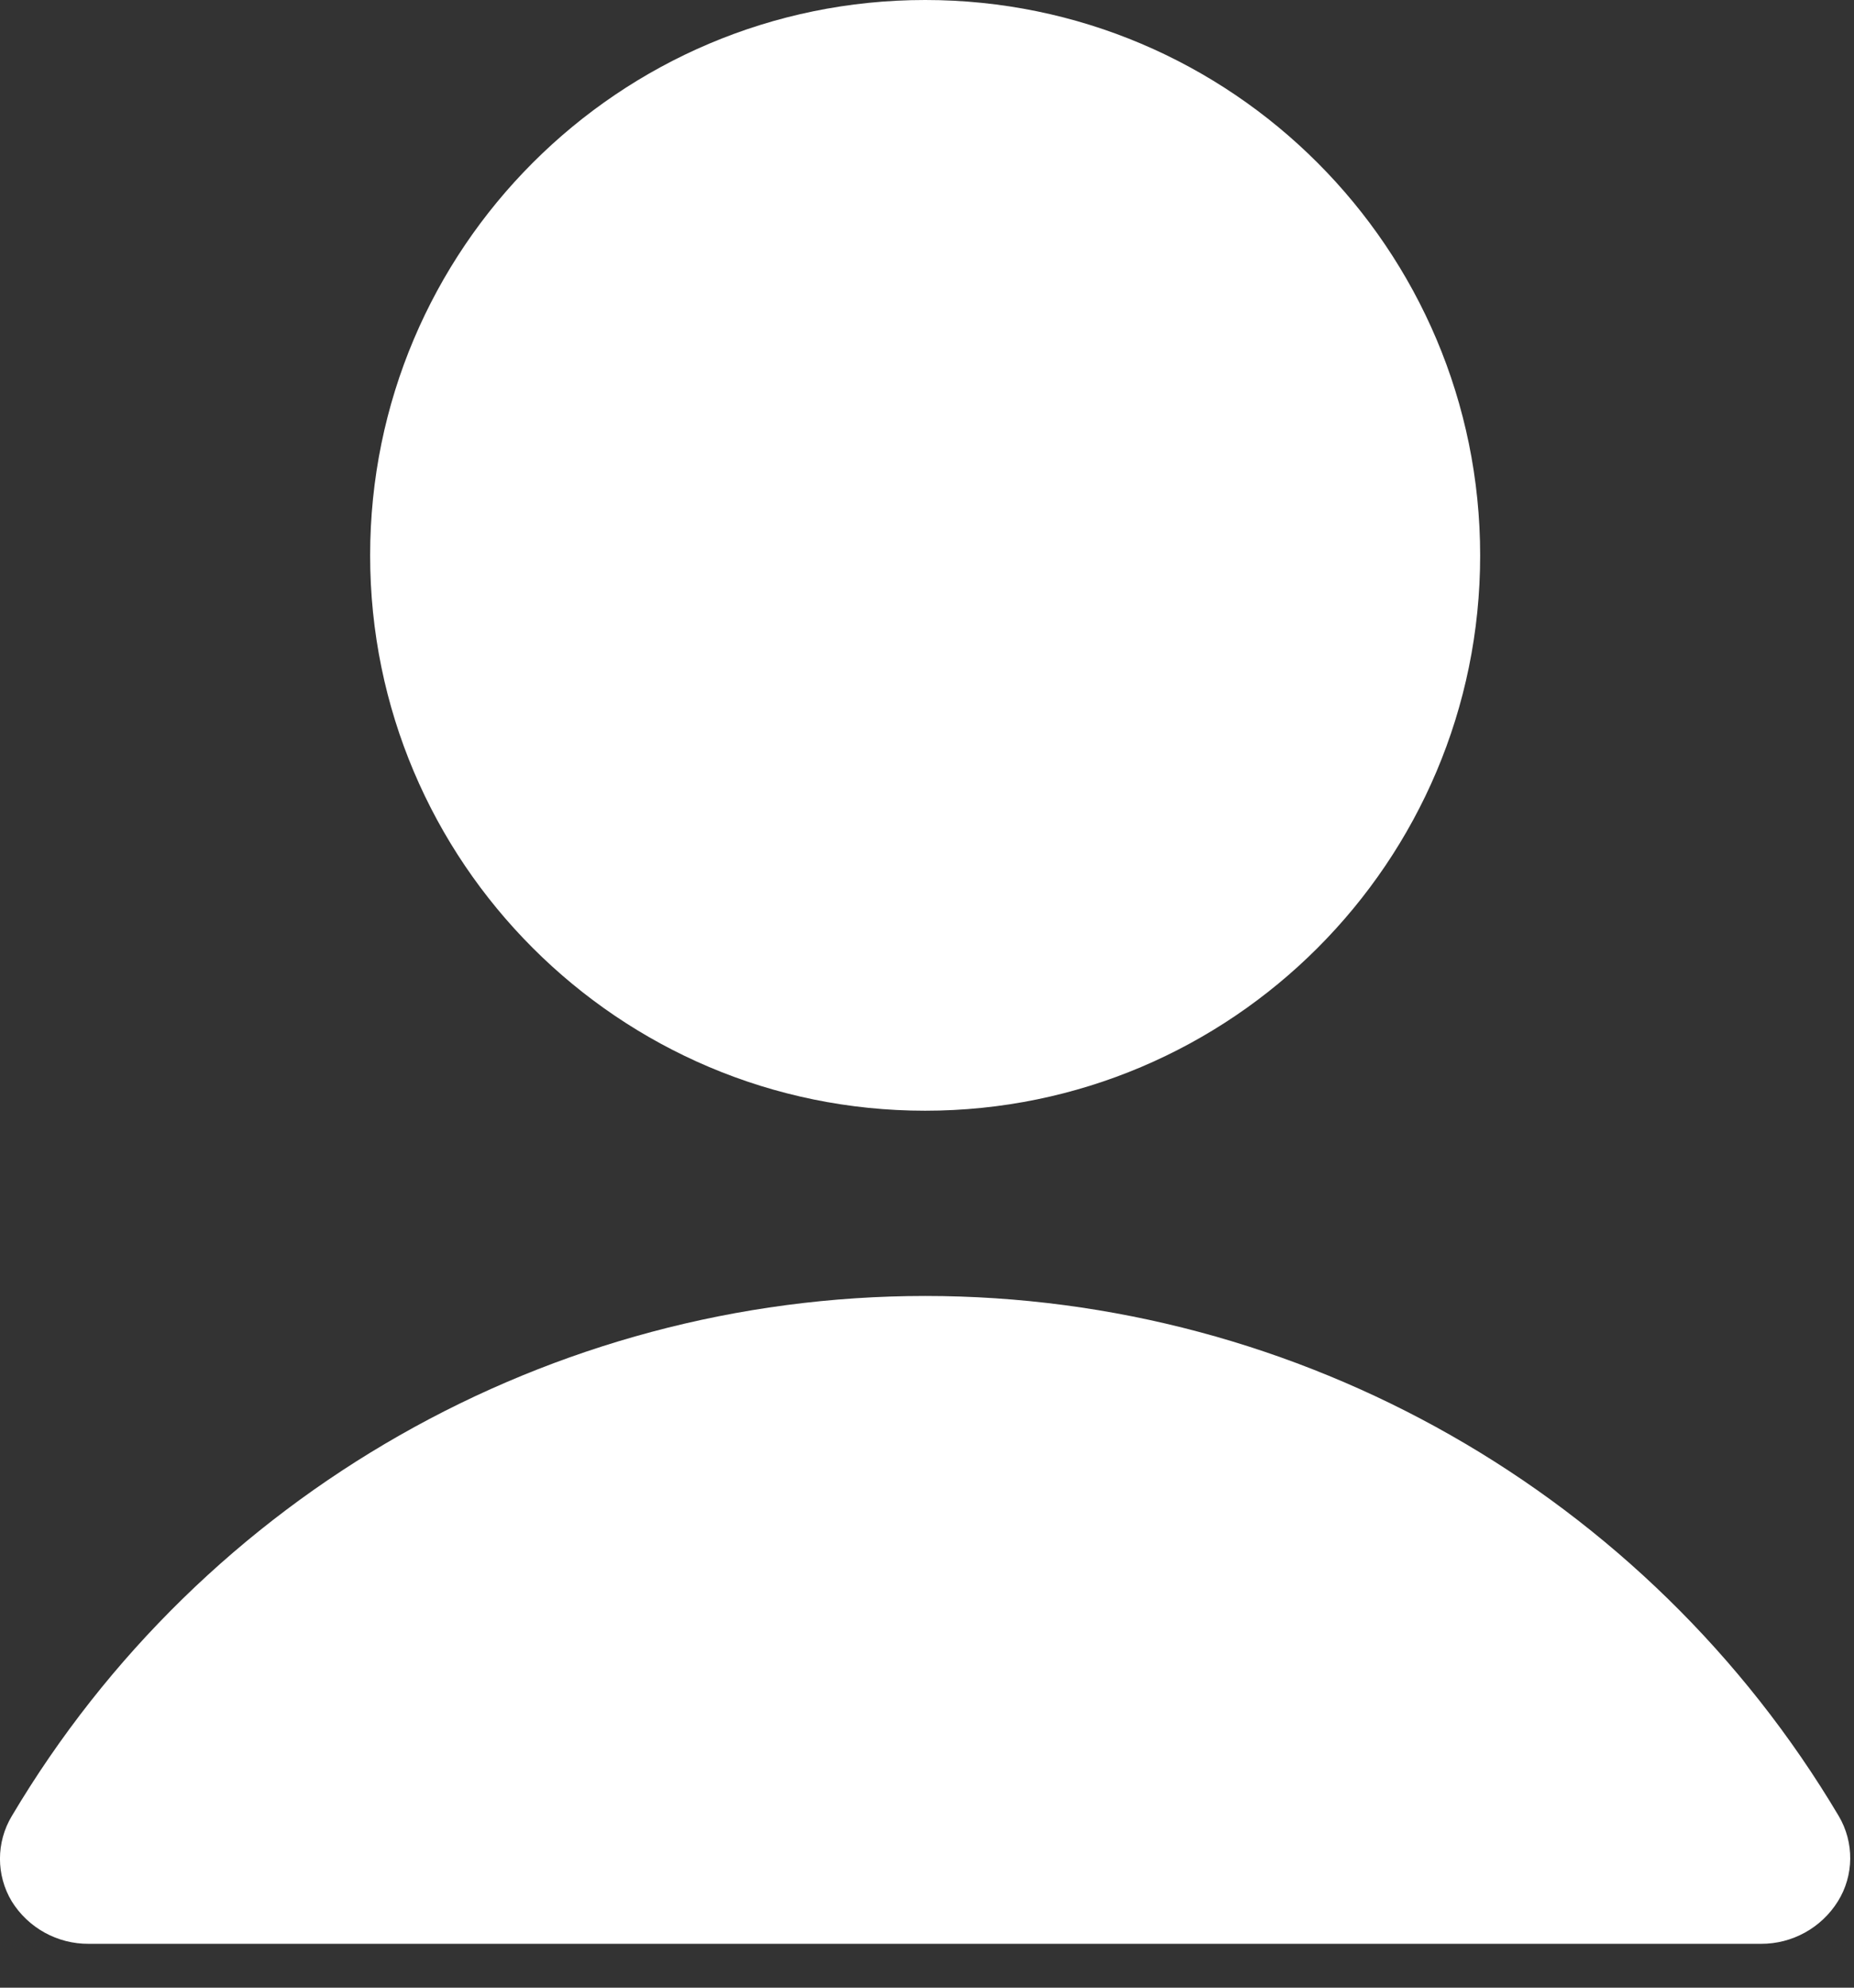
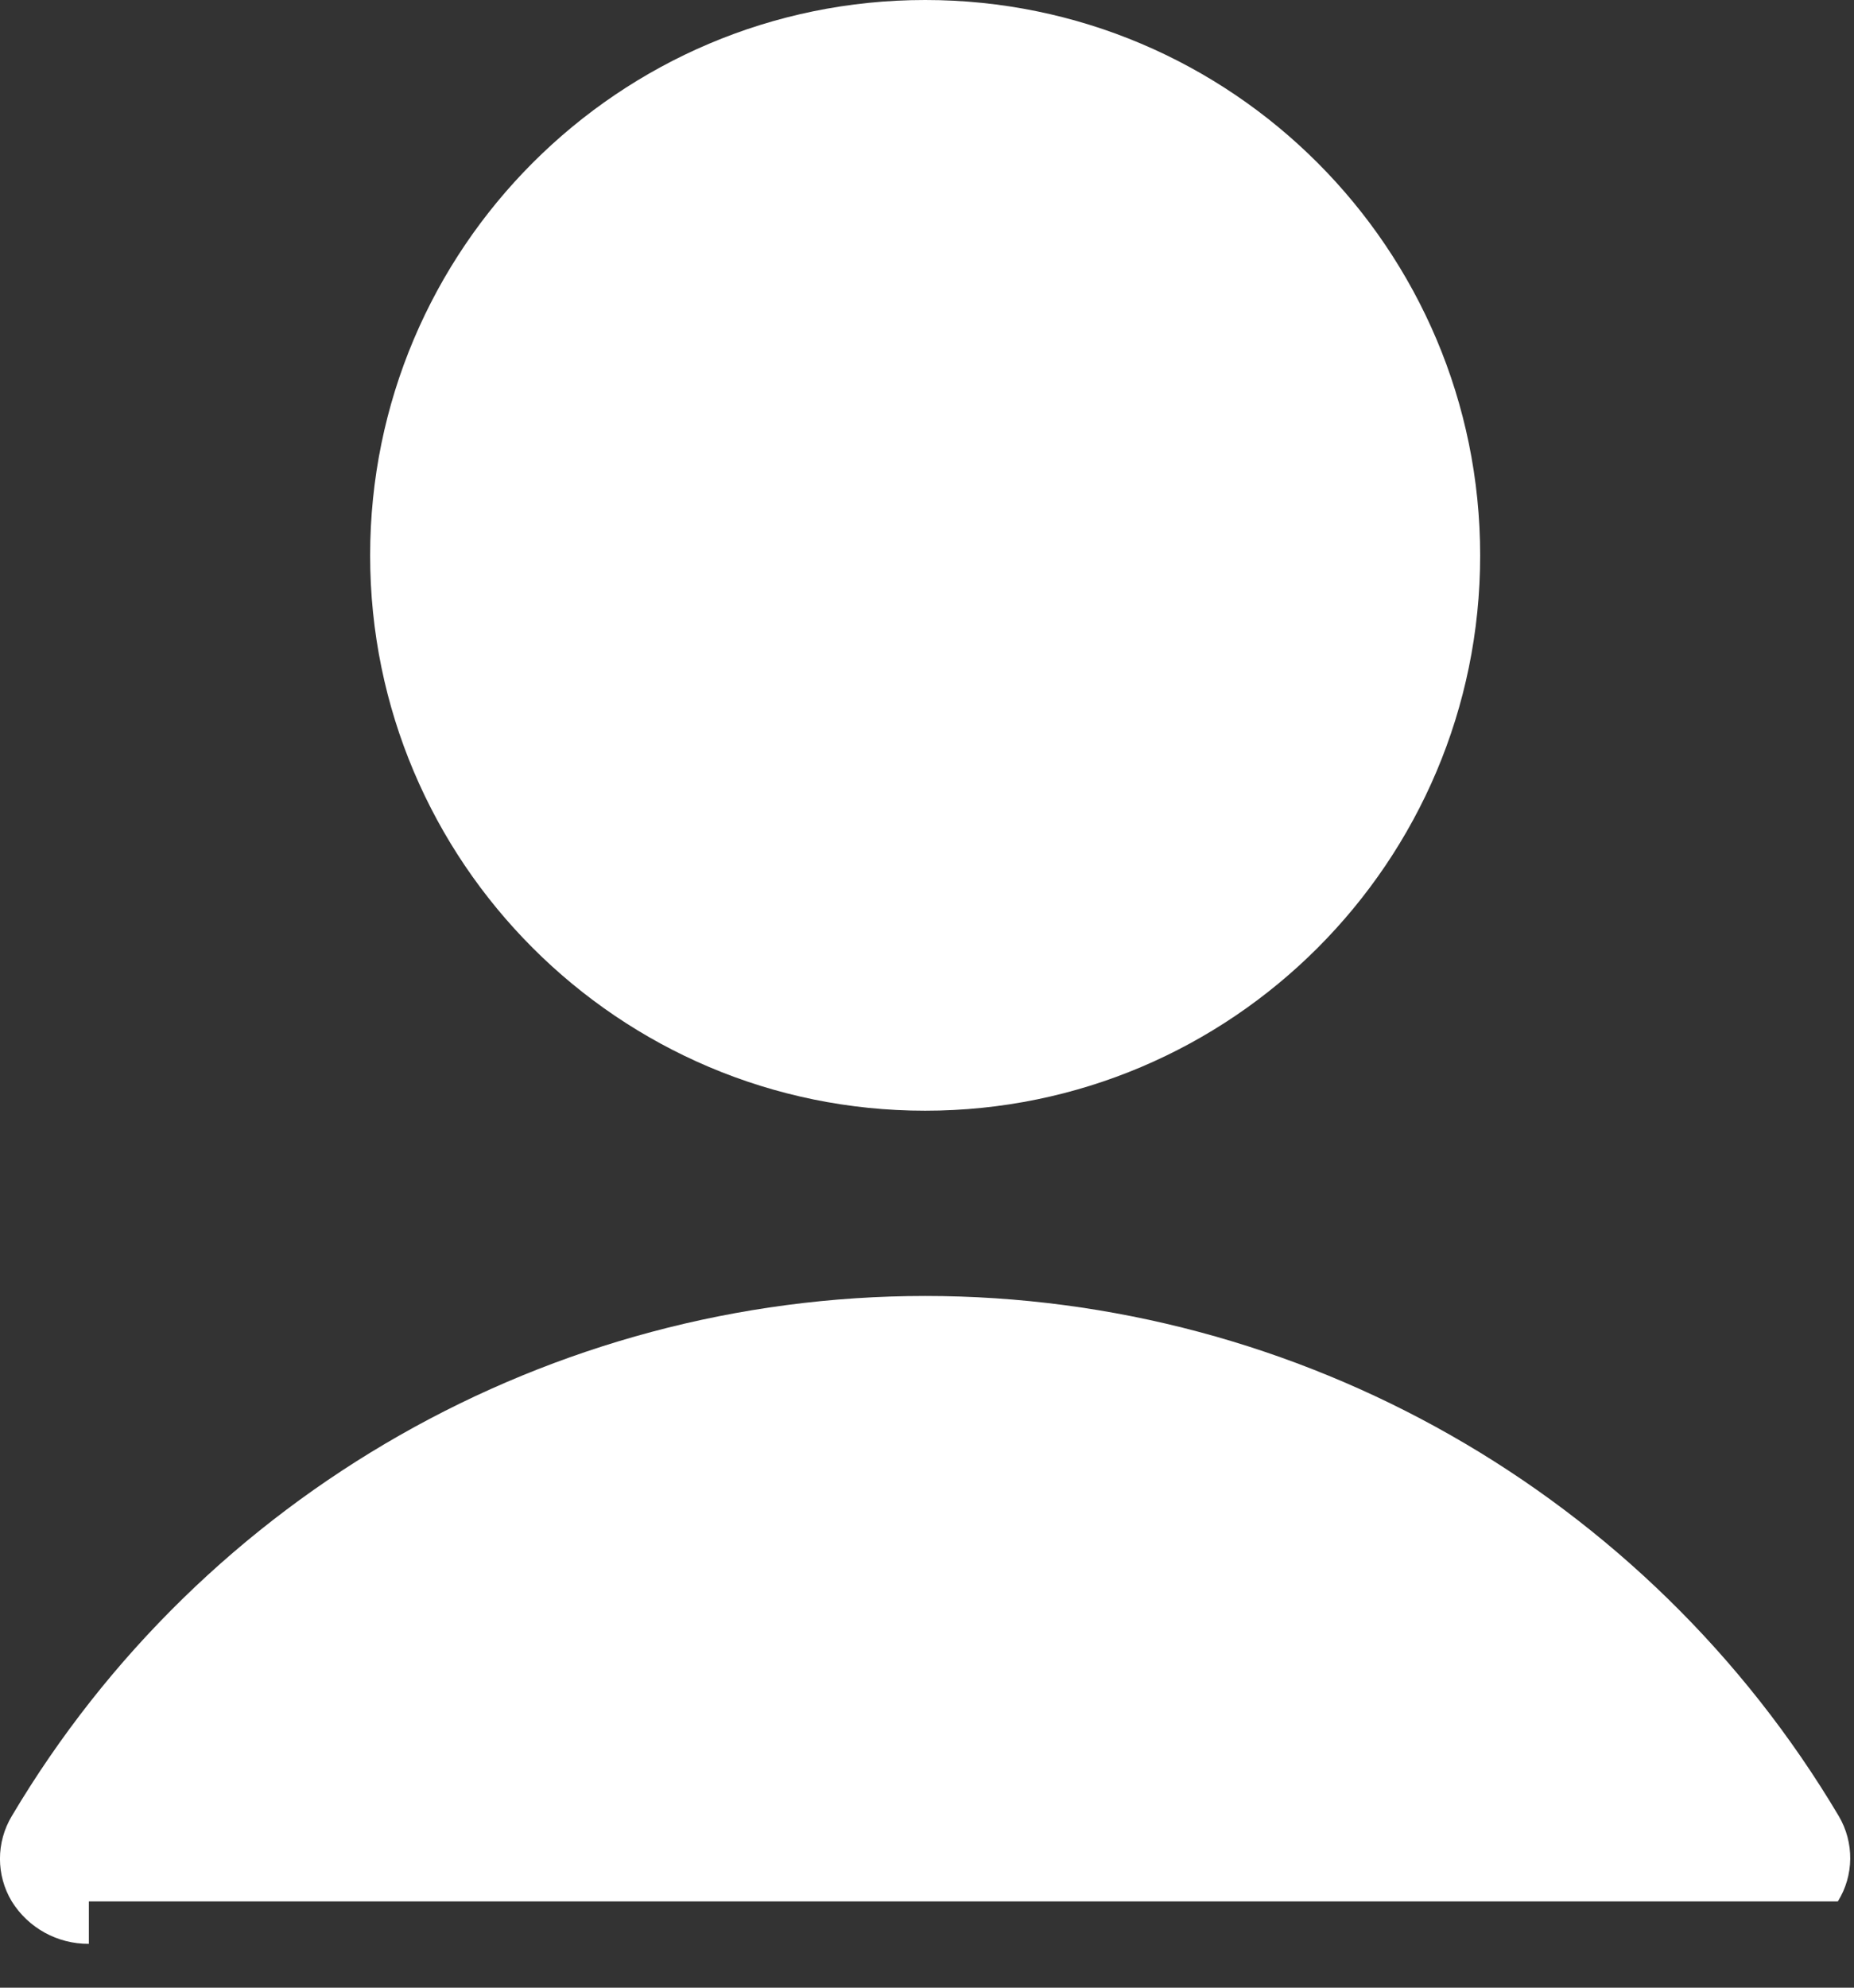
<svg xmlns="http://www.w3.org/2000/svg" width="14" height="15" viewBox="0 0 14 15" fill="none">
  <rect x="0" y="0" width="14" height="15" fill="#333333" stroke="none" />
-   <path fill-rule="evenodd" clip-rule="evenodd" d="M0.671 14.669C0.435 14.671 0.214 14.55 0.089 14.349C-0.03 14.152 -0.03 13.903 0.089 13.705C1.533 11.274 4.159 9.78 6.987 9.78C9.814 9.78 12.441 11.274 13.885 13.705C14.003 13.905 14 14.154 13.878 14.349C13.753 14.549 13.533 14.67 13.298 14.669H0.671ZM6.986 0C9.299 0 11.177 1.878 11.177 4.192C11.177 6.504 9.299 8.382 6.986 8.382C4.673 8.382 2.795 6.504 2.795 4.192C2.795 1.878 4.673 0 6.986 0Z" fill="white" />
+   <path fill-rule="evenodd" clip-rule="evenodd" d="M0.671 14.669C0.435 14.671 0.214 14.55 0.089 14.349C-0.03 14.152 -0.03 13.903 0.089 13.705C1.533 11.274 4.159 9.78 6.987 9.78C9.814 9.78 12.441 11.274 13.885 13.705C14.003 13.905 14 14.154 13.878 14.349H0.671ZM6.986 0C9.299 0 11.177 1.878 11.177 4.192C11.177 6.504 9.299 8.382 6.986 8.382C4.673 8.382 2.795 6.504 2.795 4.192C2.795 1.878 4.673 0 6.986 0Z" fill="white" />
</svg>